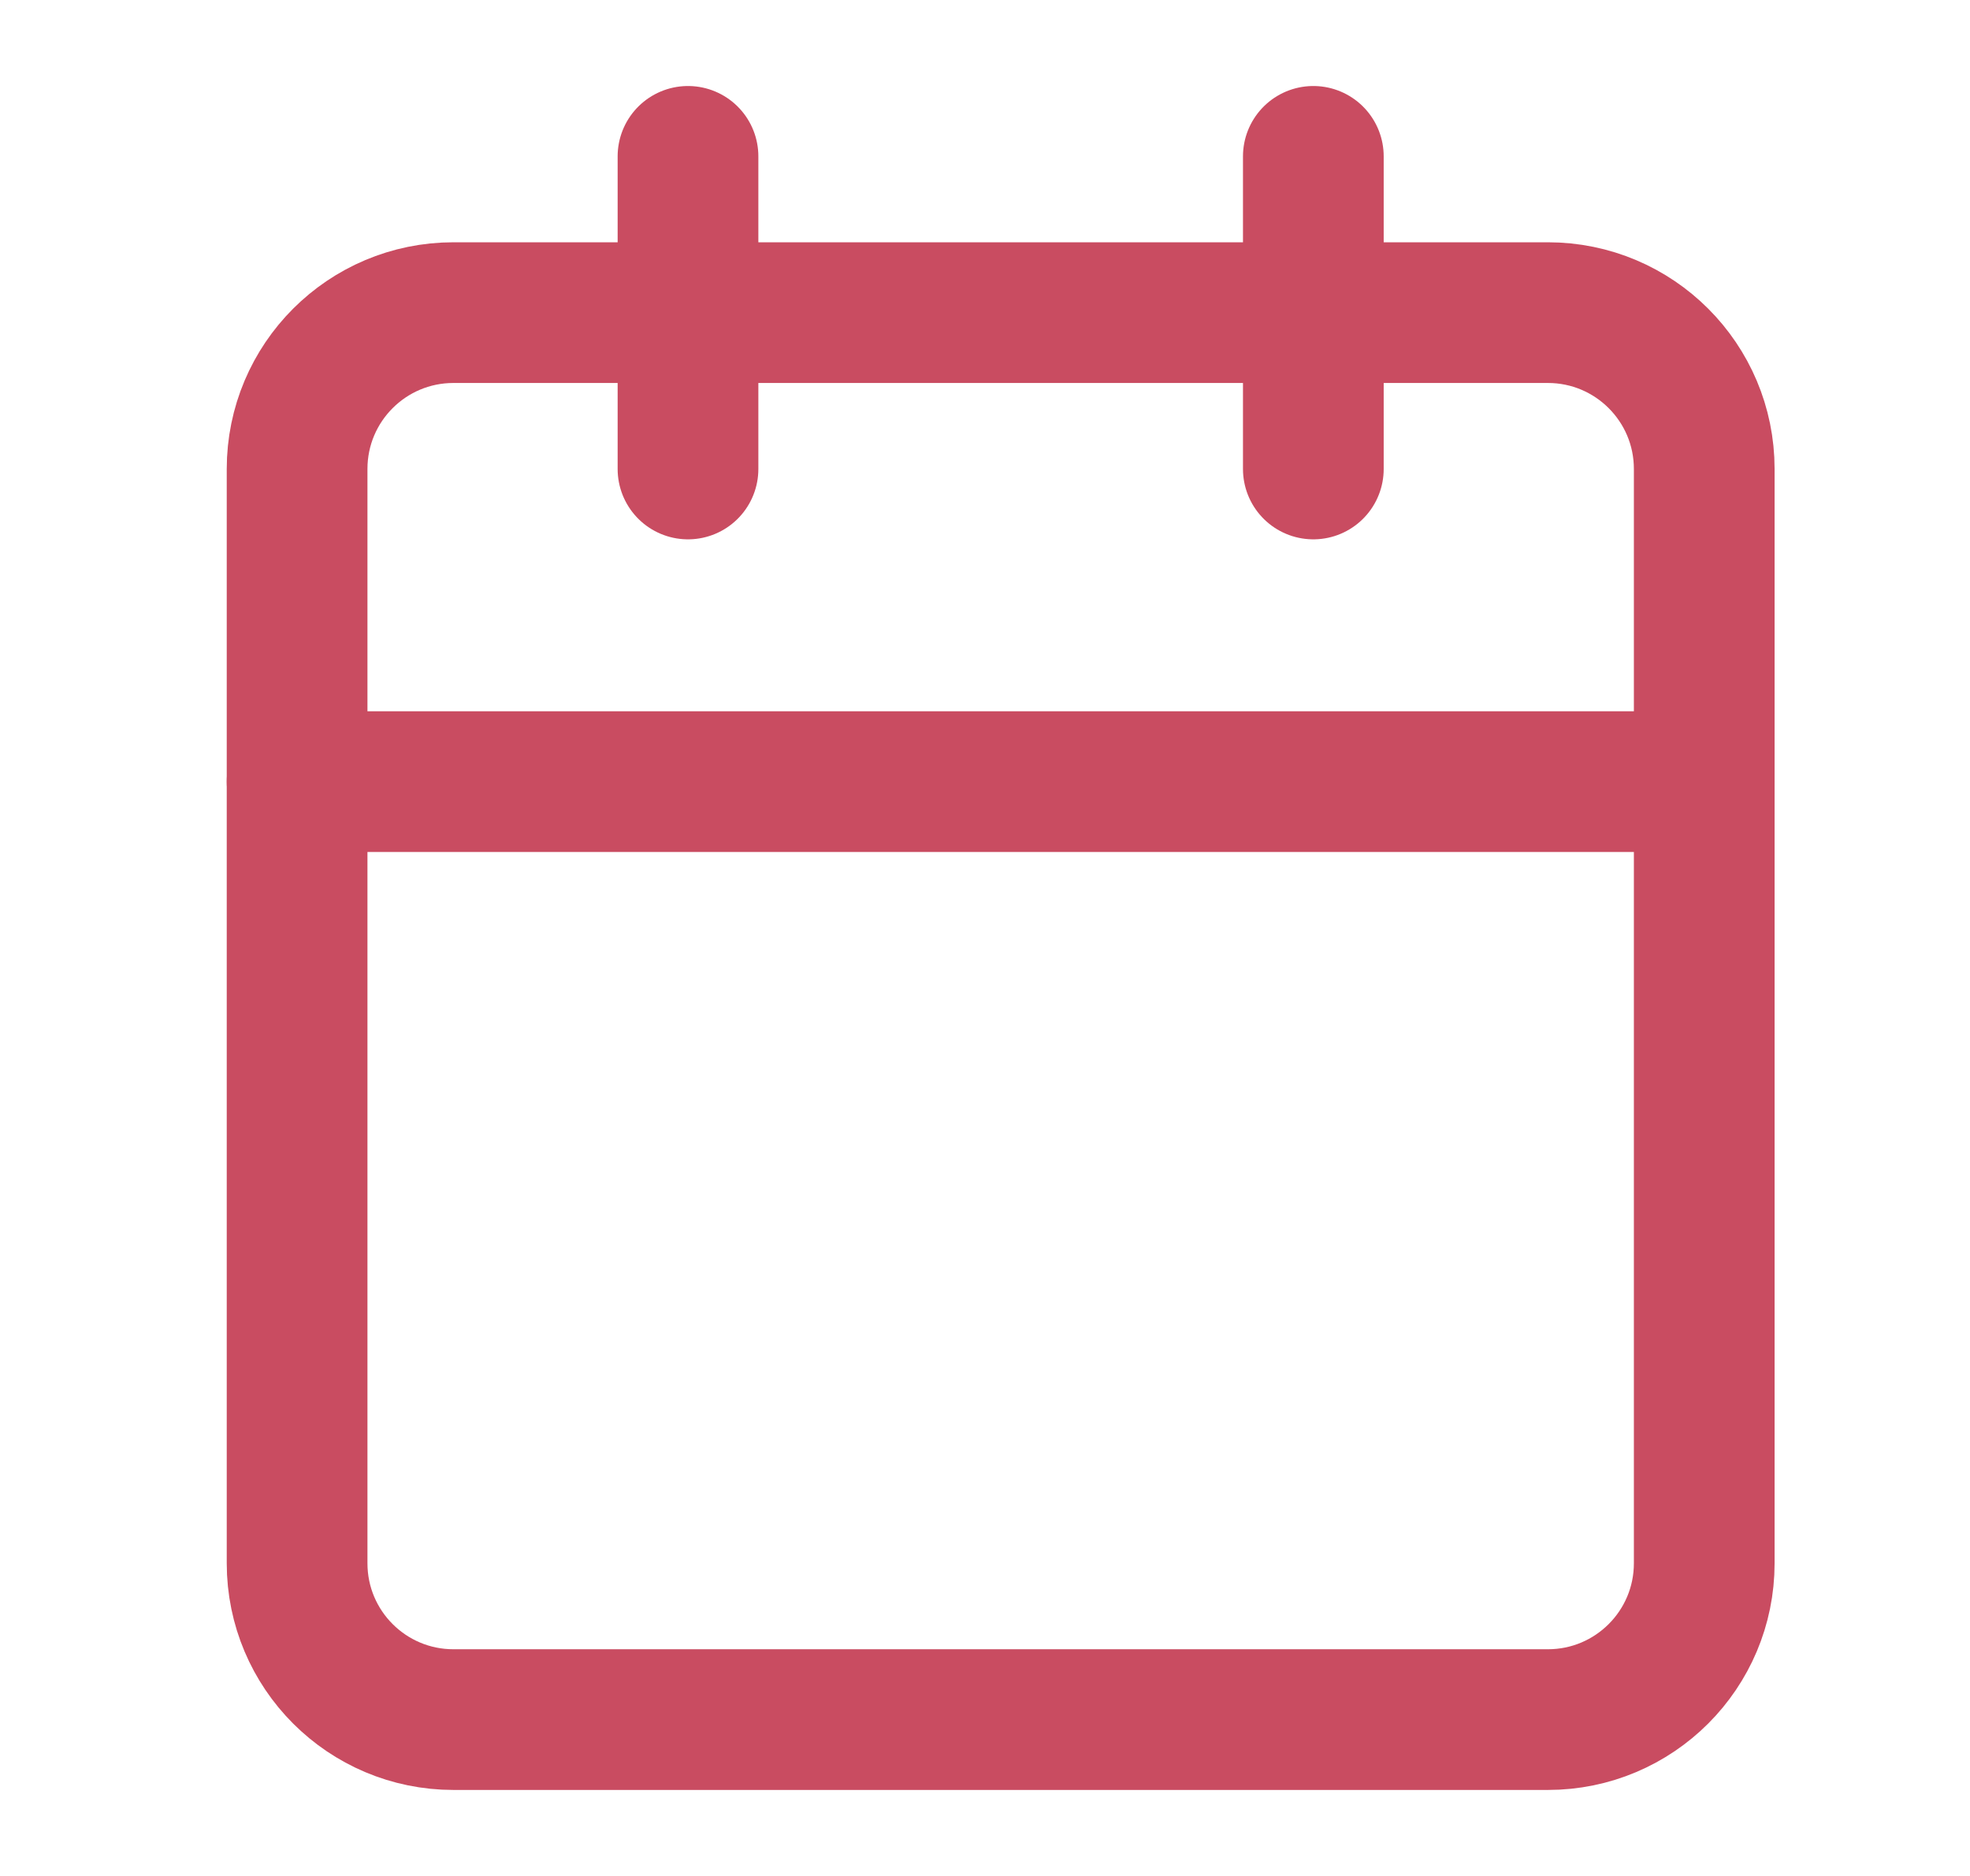
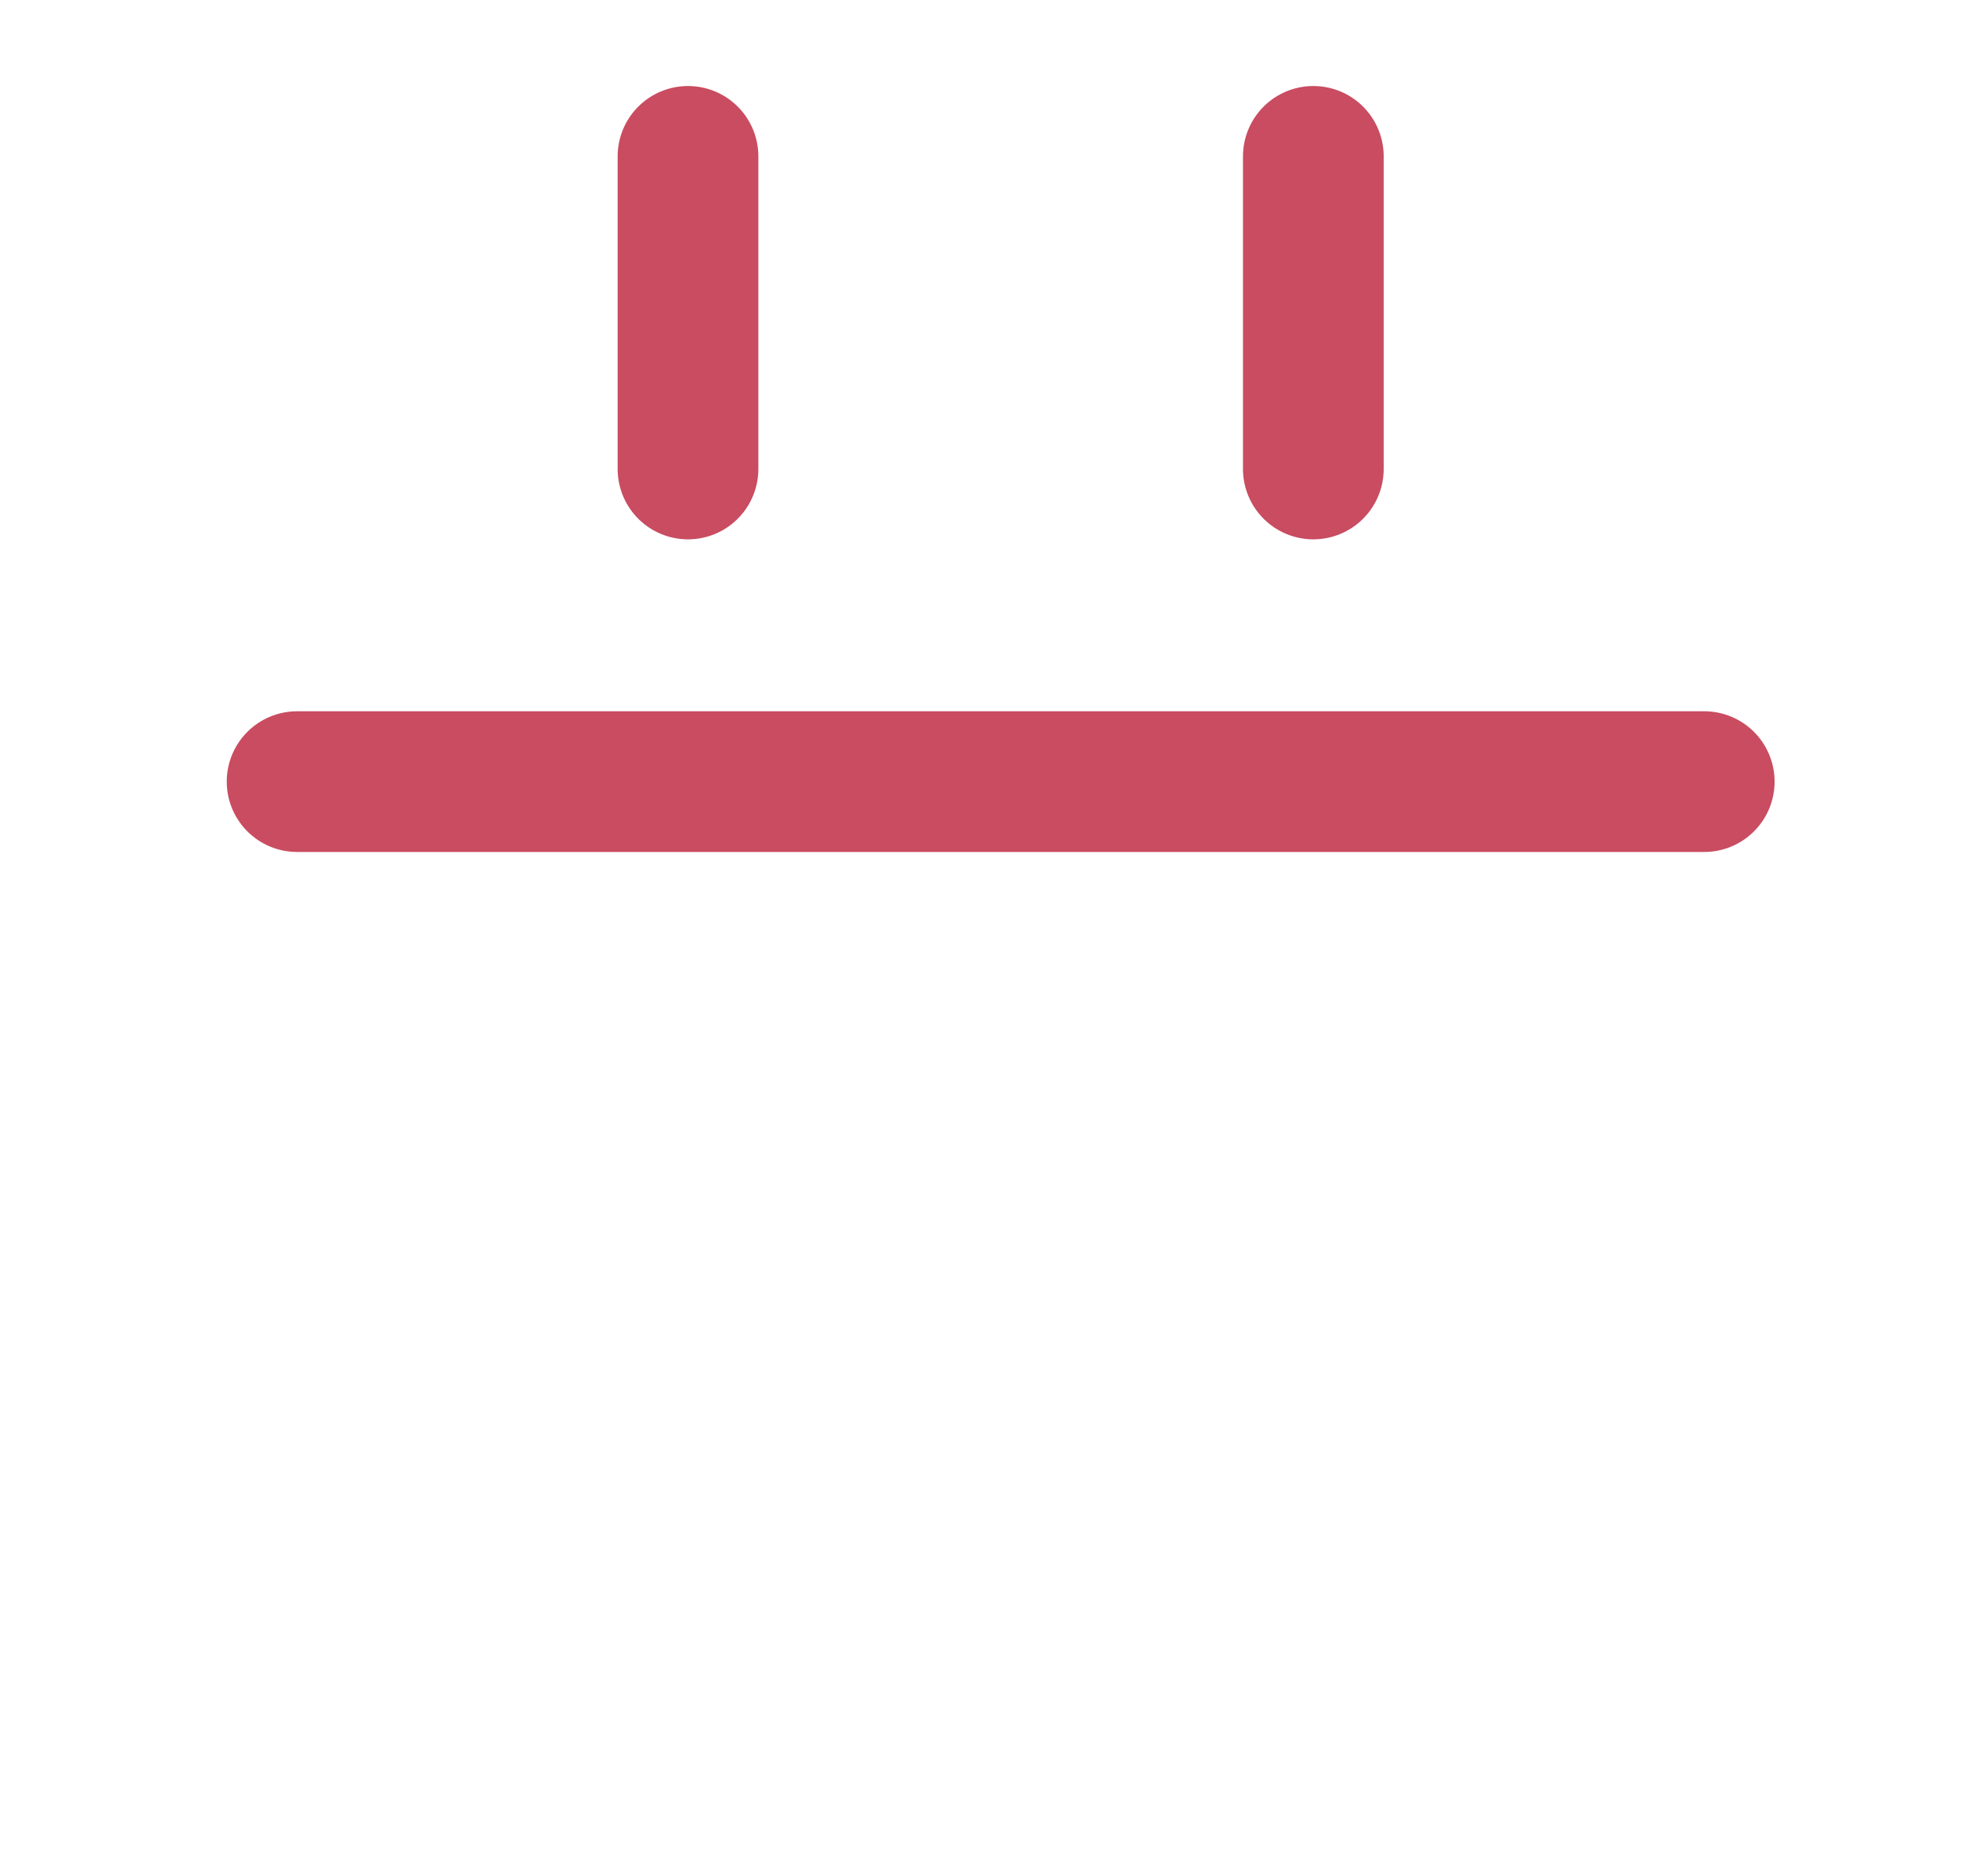
<svg xmlns="http://www.w3.org/2000/svg" width="21" height="20" viewBox="0 0 21 20" fill="none">
-   <path d="M16.5 3.333H4.834C3.913 3.333 3.167 4.079 3.167 5V16.666C3.167 17.587 3.913 18.333 4.834 18.333H16.5C17.421 18.333 18.167 17.587 18.167 16.666V5C18.167 4.079 17.421 3.333 16.5 3.333Z" stroke="#C94C61" stroke-width="1.5" stroke-linecap="round" stroke-linejoin="round" />
  <path d="M14 1.667V5" stroke="#C94C61" stroke-width="1.5" stroke-linecap="round" stroke-linejoin="round" />
  <path d="M7.334 1.667V5" stroke="#C94C61" stroke-width="1.5" stroke-linecap="round" stroke-linejoin="round" />
  <path d="M3.167 8.333H18.167" stroke="#C94C61" stroke-width="1.5" stroke-linecap="round" stroke-linejoin="round" />
</svg>